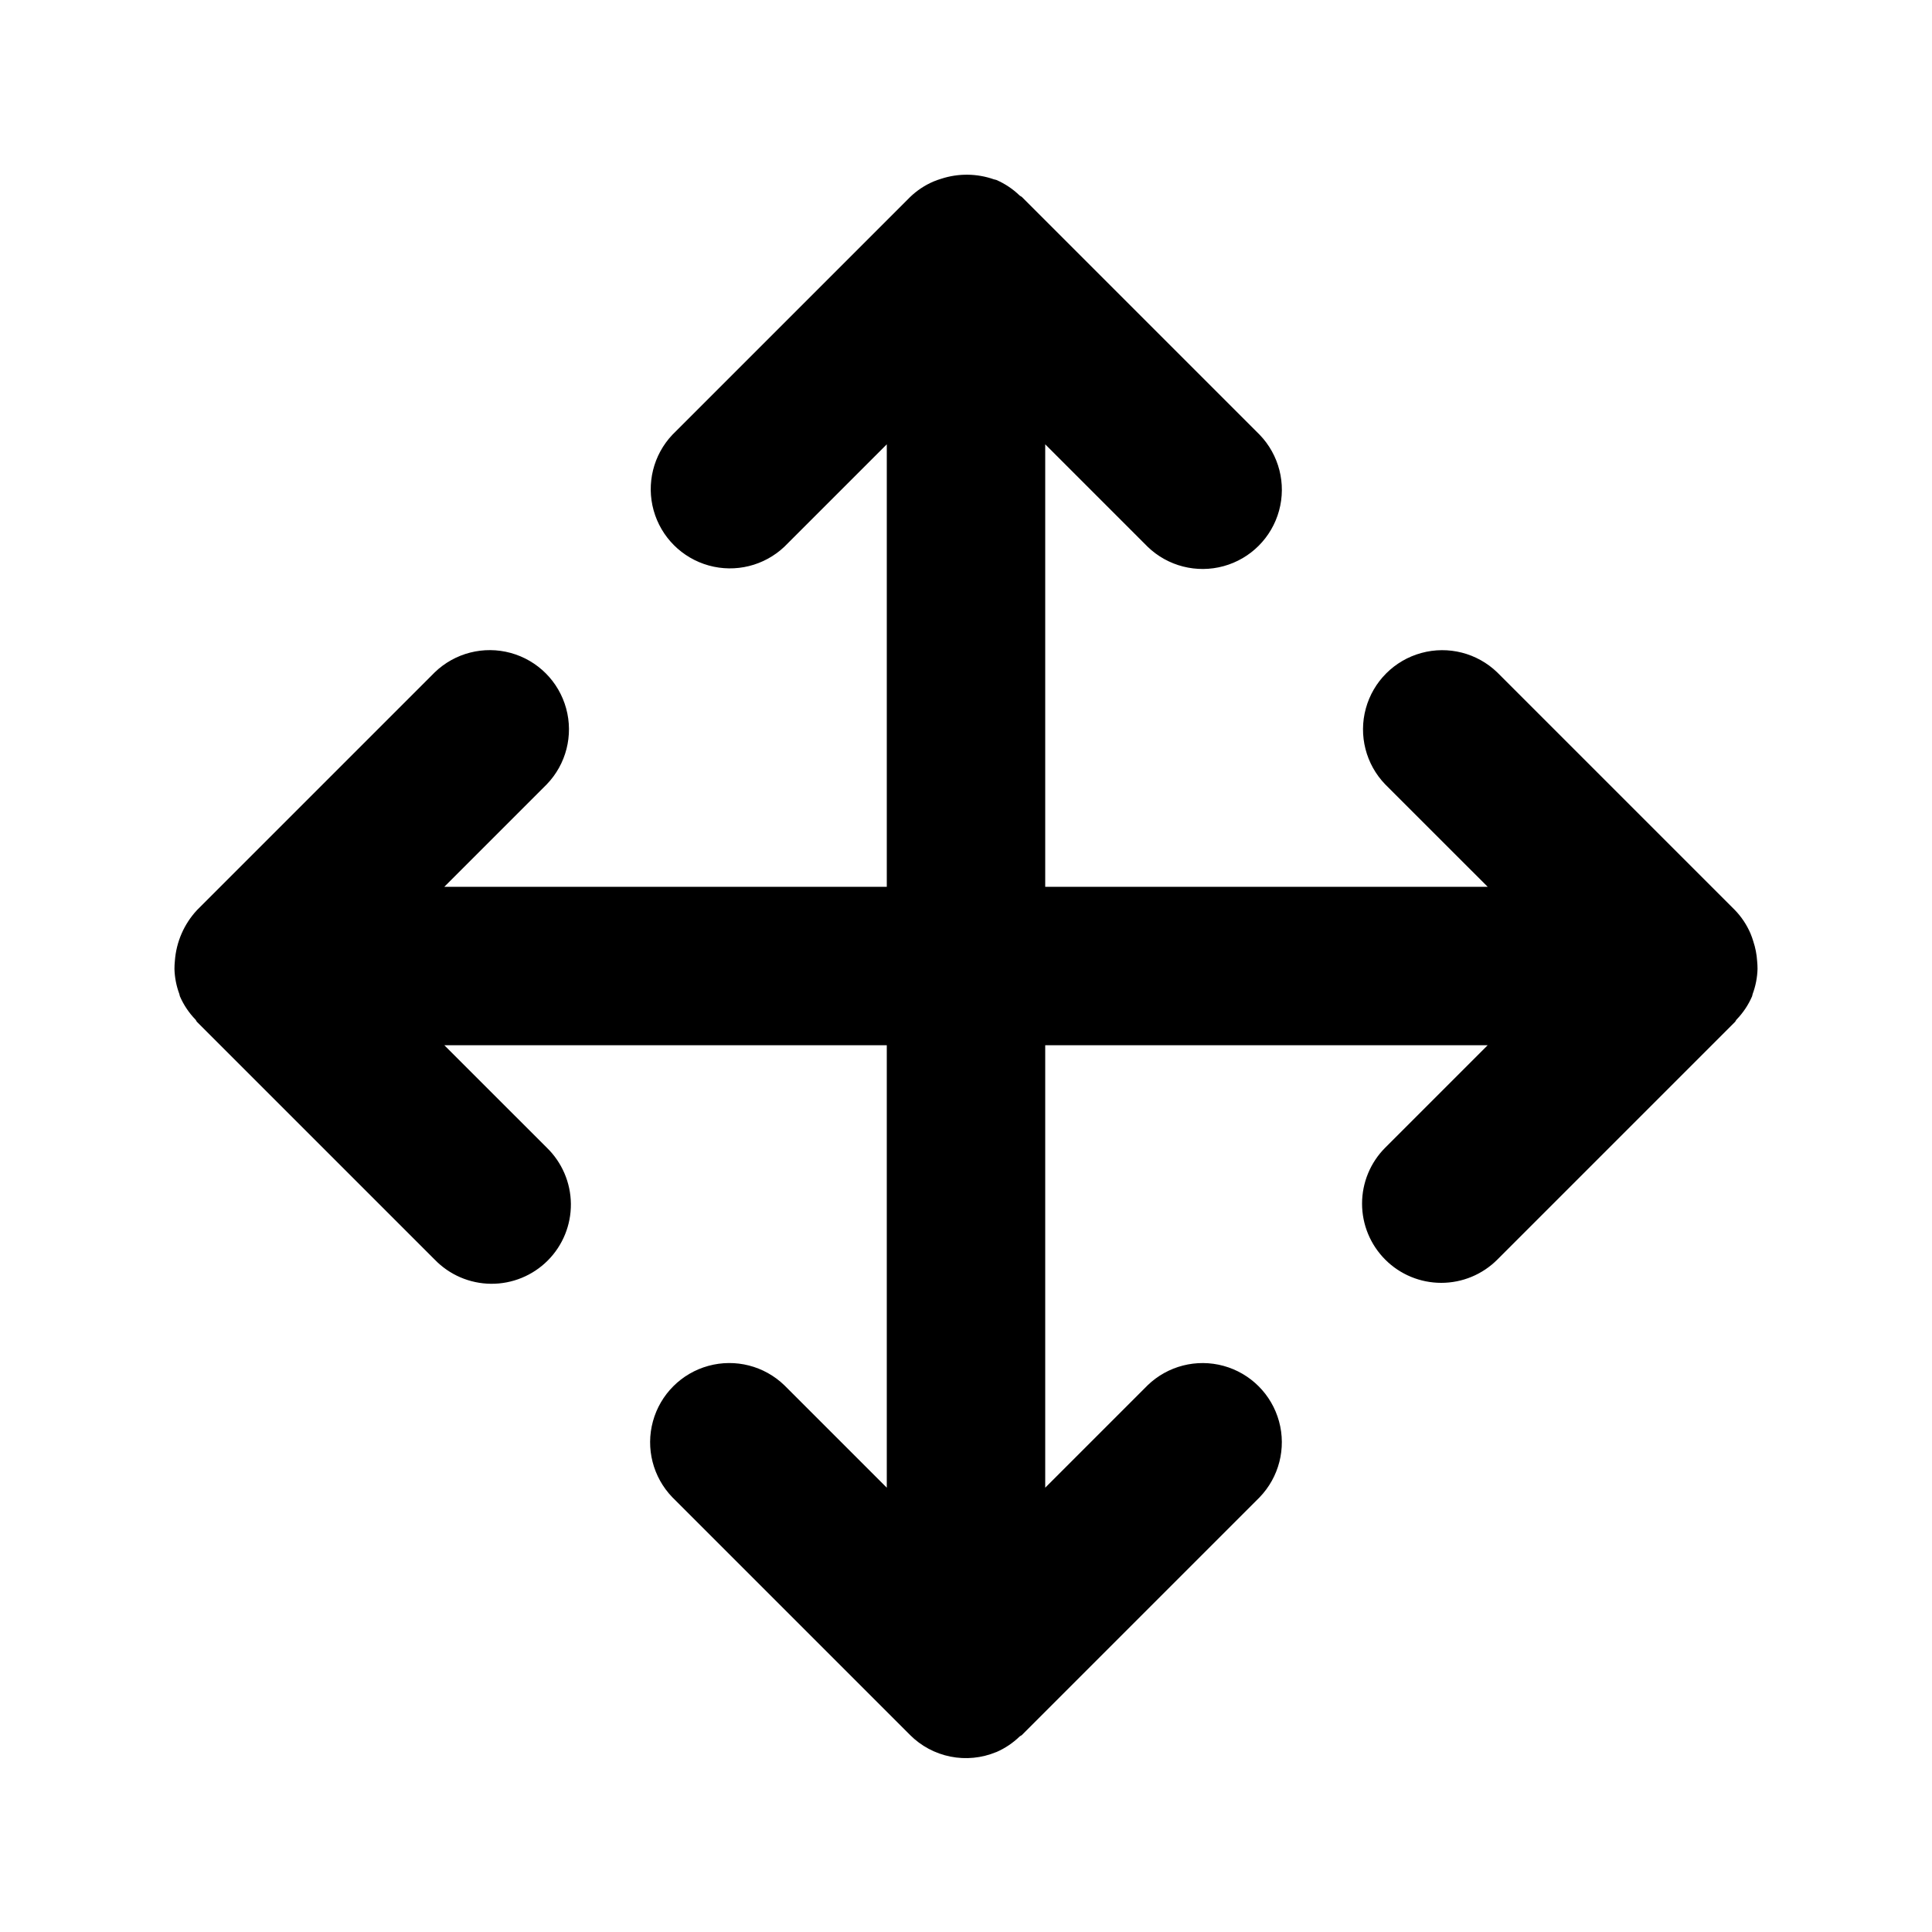
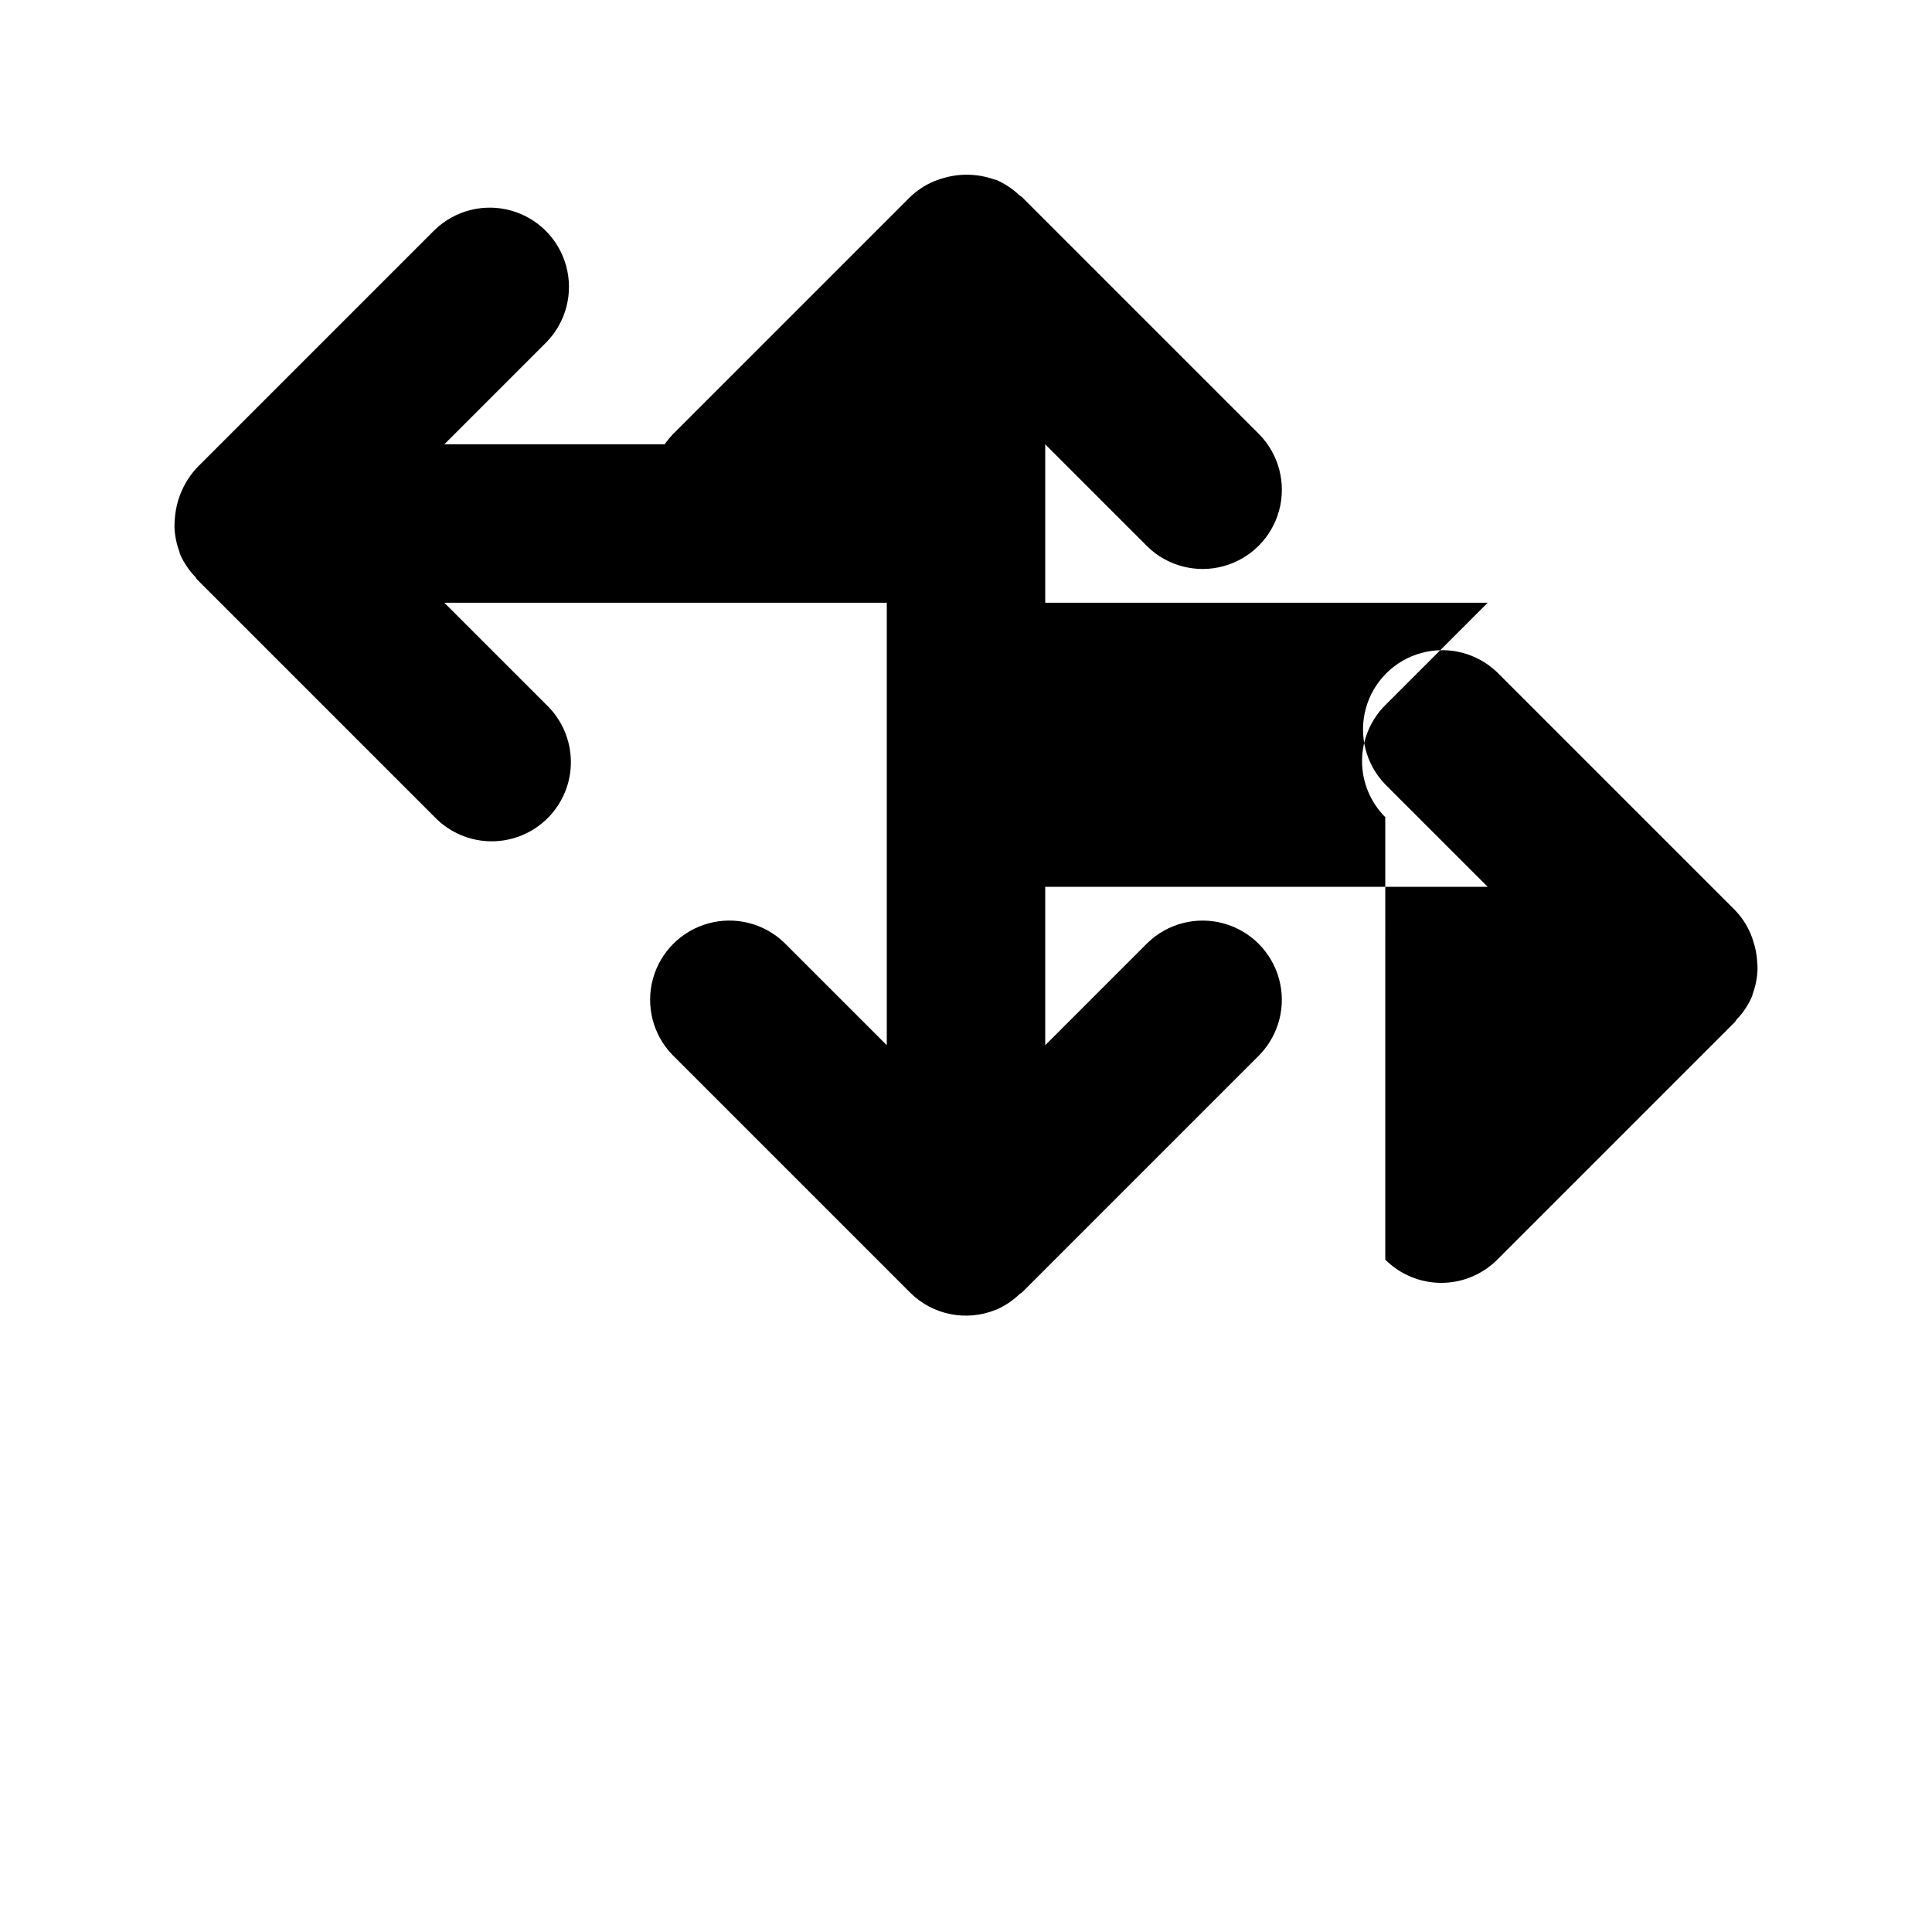
<svg xmlns="http://www.w3.org/2000/svg" fill="#000000" width="800px" height="800px" version="1.1" viewBox="144 144 512 512">
-   <path d="m511.11 477.82c3.934 3.938 9.273 6.148 14.84 6.148 5.57 0 10.906-2.211 14.844-6.148l62.977-62.977c0.191-0.188 0.246-0.445 0.418-0.629 1.738-1.789 3.137-3.879 4.125-6.168l0.02-0.074c0.074-0.18 0.07-0.371 0.137-0.551 0.793-2.125 1.227-4.363 1.293-6.629 0-0.707-0.035-1.41-0.105-2.109-0.113-1.777-0.457-3.535-1.02-5.223-0.207-0.699-0.449-1.383-0.73-2.051-0.992-2.316-2.394-4.43-4.144-6.238l-62.977-62.977c-5.332-5.148-12.984-7.106-20.133-5.144-7.148 1.961-12.734 7.543-14.695 14.695-1.961 7.148-0.004 14.801 5.144 20.133l27.148 27.133h-117.26v-117.26l27.141 27.141c5.332 5.152 12.984 7.106 20.133 5.144 7.152-1.957 12.734-7.543 14.695-14.691 1.961-7.148 0.004-14.805-5.144-20.137l-62.977-62.977c-0.188-0.188-0.441-0.246-0.629-0.418-1.793-1.734-3.879-3.133-6.168-4.125l-0.074-0.02c-0.184-0.074-0.383-0.07-0.57-0.145v0.004c-4.5-1.578-9.395-1.637-13.934-0.164-0.699 0.207-1.387 0.449-2.059 0.73-2.316 0.988-4.43 2.394-6.242 4.144l-62.977 62.977c-5.055 5.348-6.938 12.953-4.969 20.043 1.973 7.09 7.512 12.629 14.602 14.602 7.09 1.973 14.695 0.086 20.043-4.969l27.145-27.141v117.26h-117.26l27.141-27.145c5.152-5.332 7.106-12.984 5.144-20.133-1.957-7.148-7.543-12.734-14.691-14.695-7.148-1.961-14.805-0.004-20.137 5.144l-62.977 62.977h0.004c-3.453 3.699-5.531 8.465-5.891 13.508-0.074 0.703-0.109 1.41-0.109 2.117 0.062 2.262 0.5 4.5 1.289 6.625 0.07 0.184 0.066 0.375 0.137 0.555l0.02 0.074c0.992 2.285 2.391 4.375 4.125 6.164 0.18 0.195 0.234 0.453 0.418 0.629l62.977 62.977h0.004c3.91 4.051 9.285 6.359 14.918 6.41 5.629 0.047 11.043-2.168 15.023-6.148 3.981-3.981 6.199-9.395 6.148-15.027-0.051-5.629-2.359-11.004-6.406-14.918l-27.137-27.129h117.26v117.26l-27.145-27.141c-5.332-5.148-12.984-7.106-20.133-5.144-7.148 1.961-12.734 7.543-14.695 14.695-1.961 7.148-0.004 14.801 5.144 20.133l62.977 62.977c2.926 2.934 6.652 4.93 10.715 5.742 4.059 0.812 8.27 0.402 12.098-1.18l0.066-0.012c2.285-0.992 4.375-2.391 6.168-4.125 0.191-0.18 0.453-0.238 0.629-0.418l62.977-62.977v-0.004c5.148-5.332 7.106-12.984 5.144-20.133-1.961-7.148-7.547-12.734-14.695-14.695-7.148-1.957-14.801-0.004-20.133 5.148l-27.133 27.133v-117.26h117.26l-27.141 27.141c-3.938 3.934-6.152 9.273-6.152 14.844 0 5.566 2.215 10.906 6.152 14.84z" />
+   <path d="m511.11 477.82c3.934 3.938 9.273 6.148 14.84 6.148 5.57 0 10.906-2.211 14.844-6.148l62.977-62.977c0.191-0.188 0.246-0.445 0.418-0.629 1.738-1.789 3.137-3.879 4.125-6.168l0.02-0.074c0.074-0.18 0.07-0.371 0.137-0.551 0.793-2.125 1.227-4.363 1.293-6.629 0-0.707-0.035-1.41-0.105-2.109-0.113-1.777-0.457-3.535-1.02-5.223-0.207-0.699-0.449-1.383-0.73-2.051-0.992-2.316-2.394-4.43-4.144-6.238l-62.977-62.977c-5.332-5.148-12.984-7.106-20.133-5.144-7.148 1.961-12.734 7.543-14.695 14.695-1.961 7.148-0.004 14.801 5.144 20.133l27.148 27.133h-117.26v-117.26l27.141 27.141c5.332 5.152 12.984 7.106 20.133 5.144 7.152-1.957 12.734-7.543 14.695-14.691 1.961-7.148 0.004-14.805-5.144-20.137l-62.977-62.977c-0.188-0.188-0.441-0.246-0.629-0.418-1.793-1.734-3.879-3.133-6.168-4.125l-0.074-0.02c-0.184-0.074-0.383-0.07-0.57-0.145v0.004c-4.5-1.578-9.395-1.637-13.934-0.164-0.699 0.207-1.387 0.449-2.059 0.73-2.316 0.988-4.43 2.394-6.242 4.144l-62.977 62.977c-5.055 5.348-6.938 12.953-4.969 20.043 1.973 7.09 7.512 12.629 14.602 14.602 7.09 1.973 14.695 0.086 20.043-4.969l27.145-27.141h-117.26l27.141-27.145c5.152-5.332 7.106-12.984 5.144-20.133-1.957-7.148-7.543-12.734-14.691-14.695-7.148-1.961-14.805-0.004-20.137 5.144l-62.977 62.977h0.004c-3.453 3.699-5.531 8.465-5.891 13.508-0.074 0.703-0.109 1.41-0.109 2.117 0.062 2.262 0.5 4.5 1.289 6.625 0.07 0.184 0.066 0.375 0.137 0.555l0.02 0.074c0.992 2.285 2.391 4.375 4.125 6.164 0.18 0.195 0.234 0.453 0.418 0.629l62.977 62.977h0.004c3.91 4.051 9.285 6.359 14.918 6.41 5.629 0.047 11.043-2.168 15.023-6.148 3.981-3.981 6.199-9.395 6.148-15.027-0.051-5.629-2.359-11.004-6.406-14.918l-27.137-27.129h117.26v117.26l-27.145-27.141c-5.332-5.148-12.984-7.106-20.133-5.144-7.148 1.961-12.734 7.543-14.695 14.695-1.961 7.148-0.004 14.801 5.144 20.133l62.977 62.977c2.926 2.934 6.652 4.93 10.715 5.742 4.059 0.812 8.27 0.402 12.098-1.18l0.066-0.012c2.285-0.992 4.375-2.391 6.168-4.125 0.191-0.18 0.453-0.238 0.629-0.418l62.977-62.977v-0.004c5.148-5.332 7.106-12.984 5.144-20.133-1.961-7.148-7.547-12.734-14.695-14.695-7.148-1.957-14.801-0.004-20.133 5.148l-27.133 27.133v-117.26h117.26l-27.141 27.141c-3.938 3.934-6.152 9.273-6.152 14.844 0 5.566 2.215 10.906 6.152 14.84z" />
</svg>